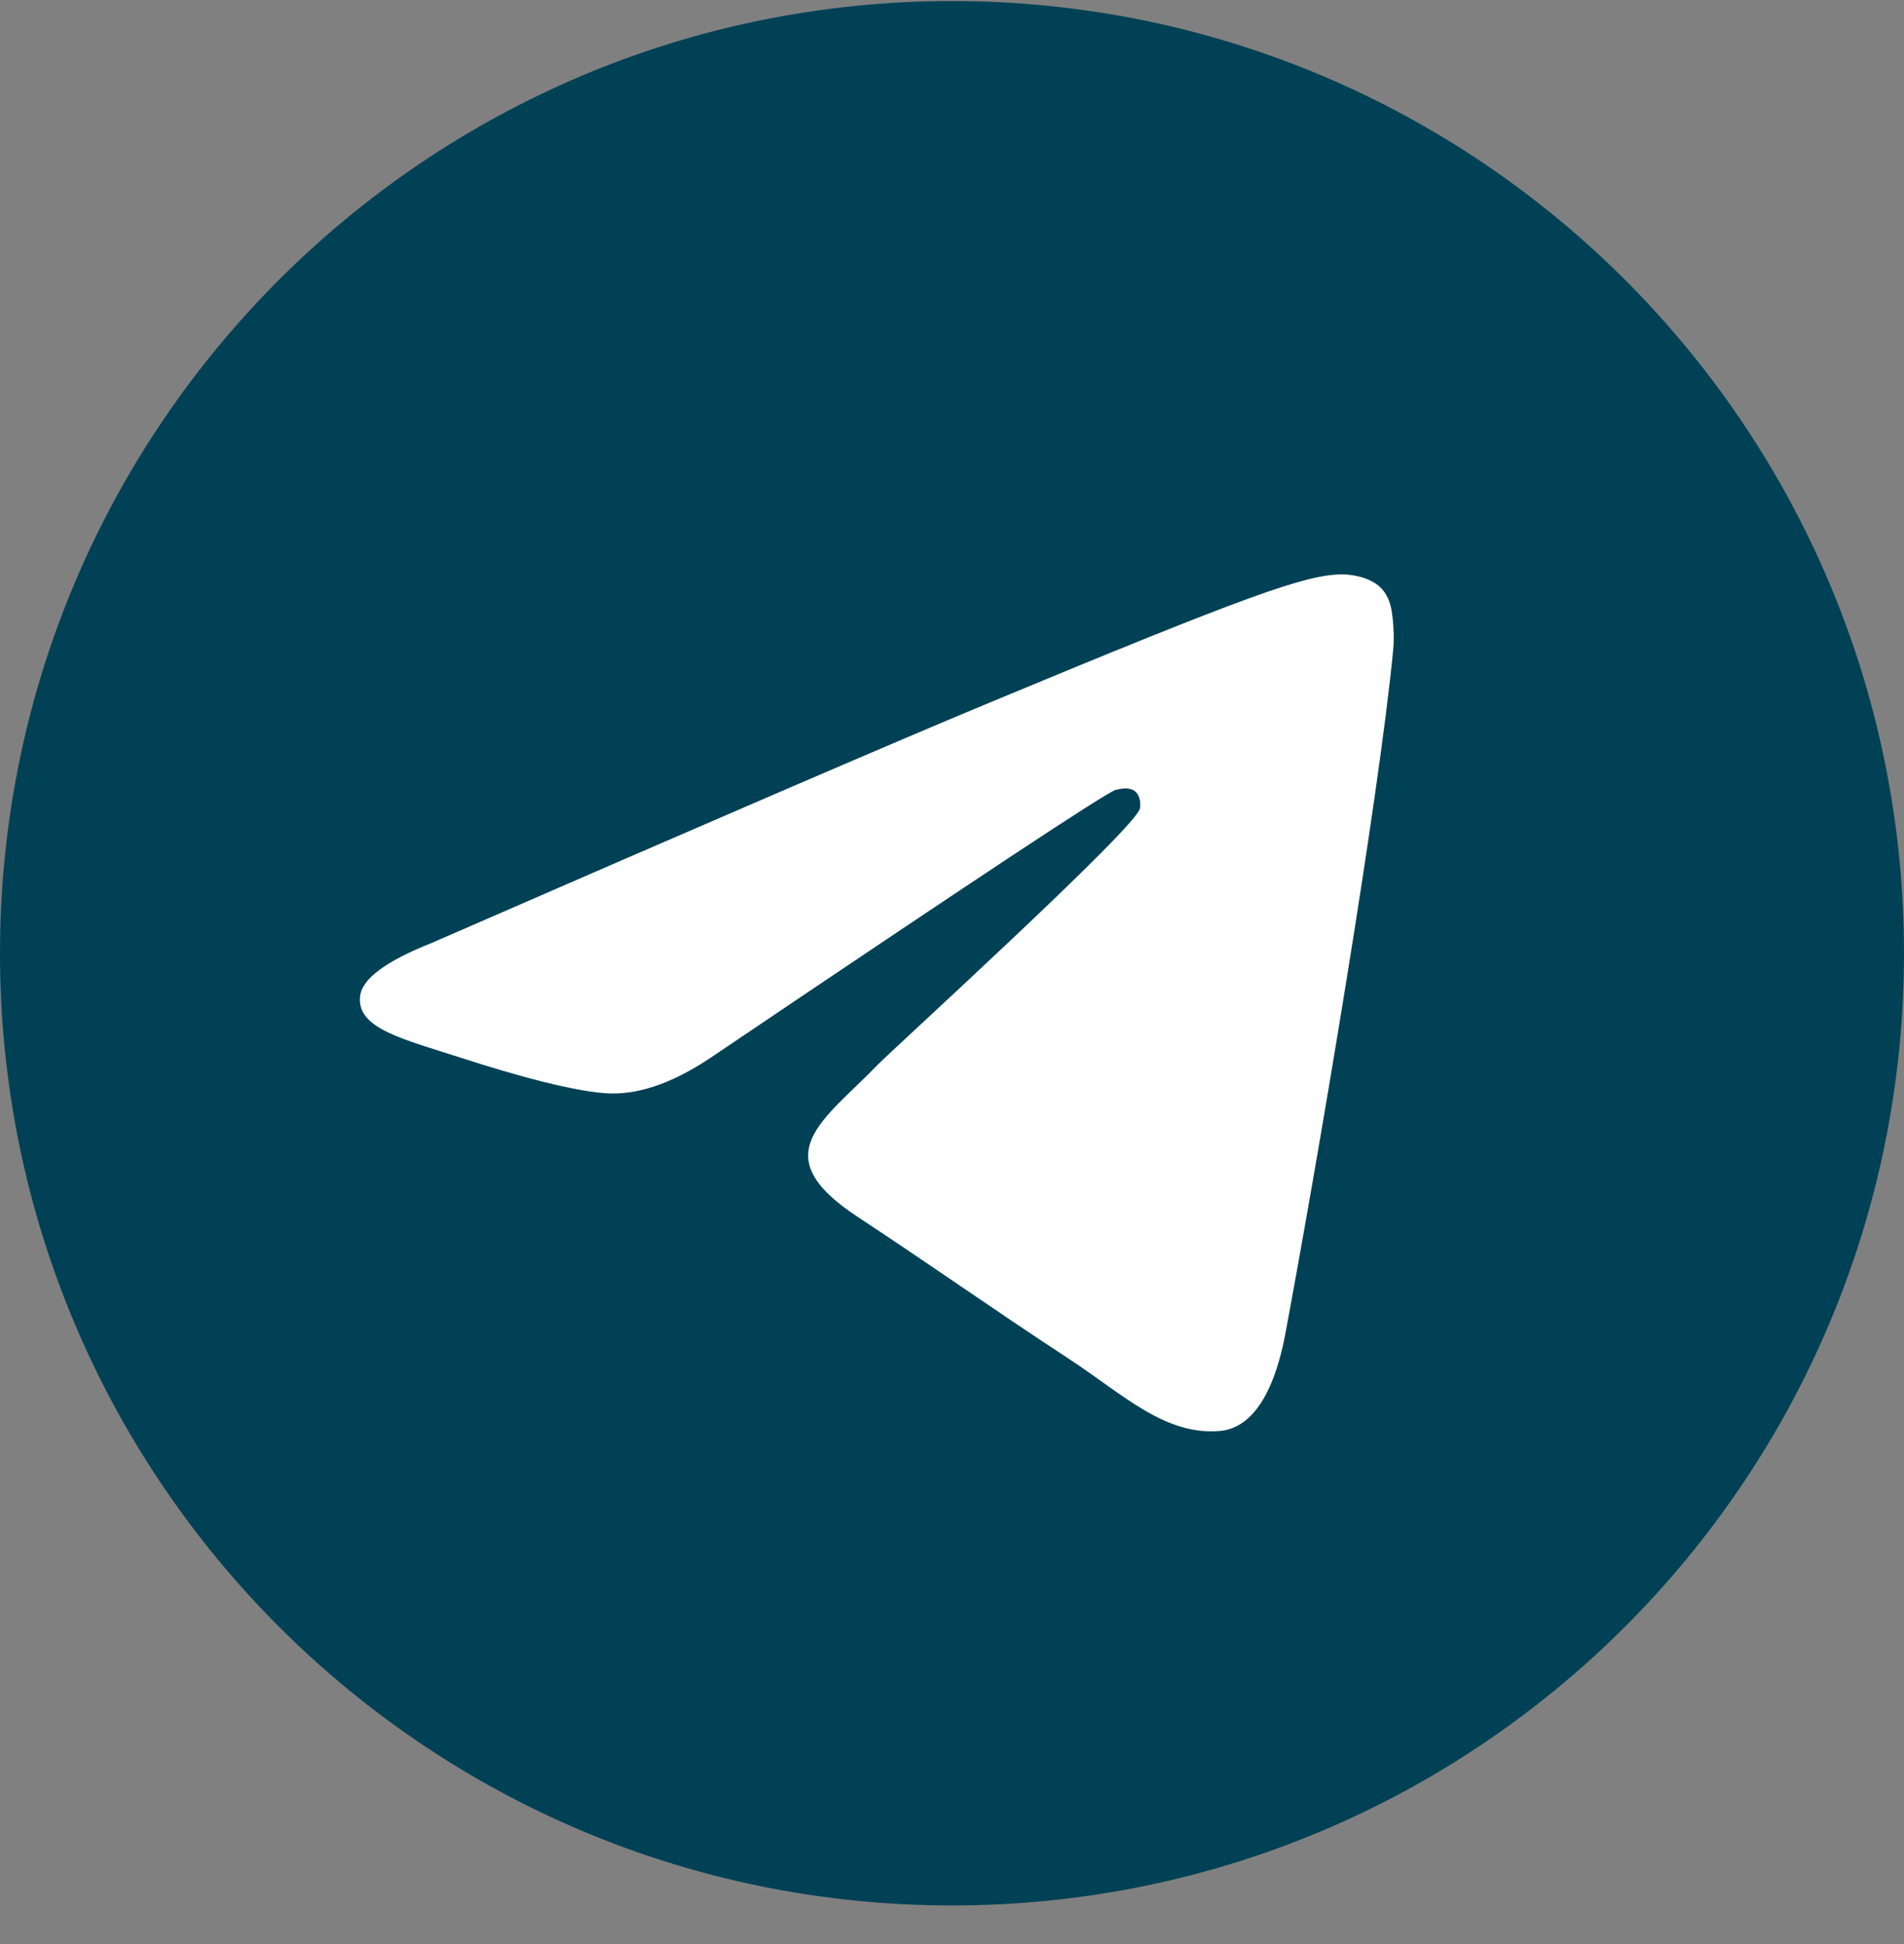
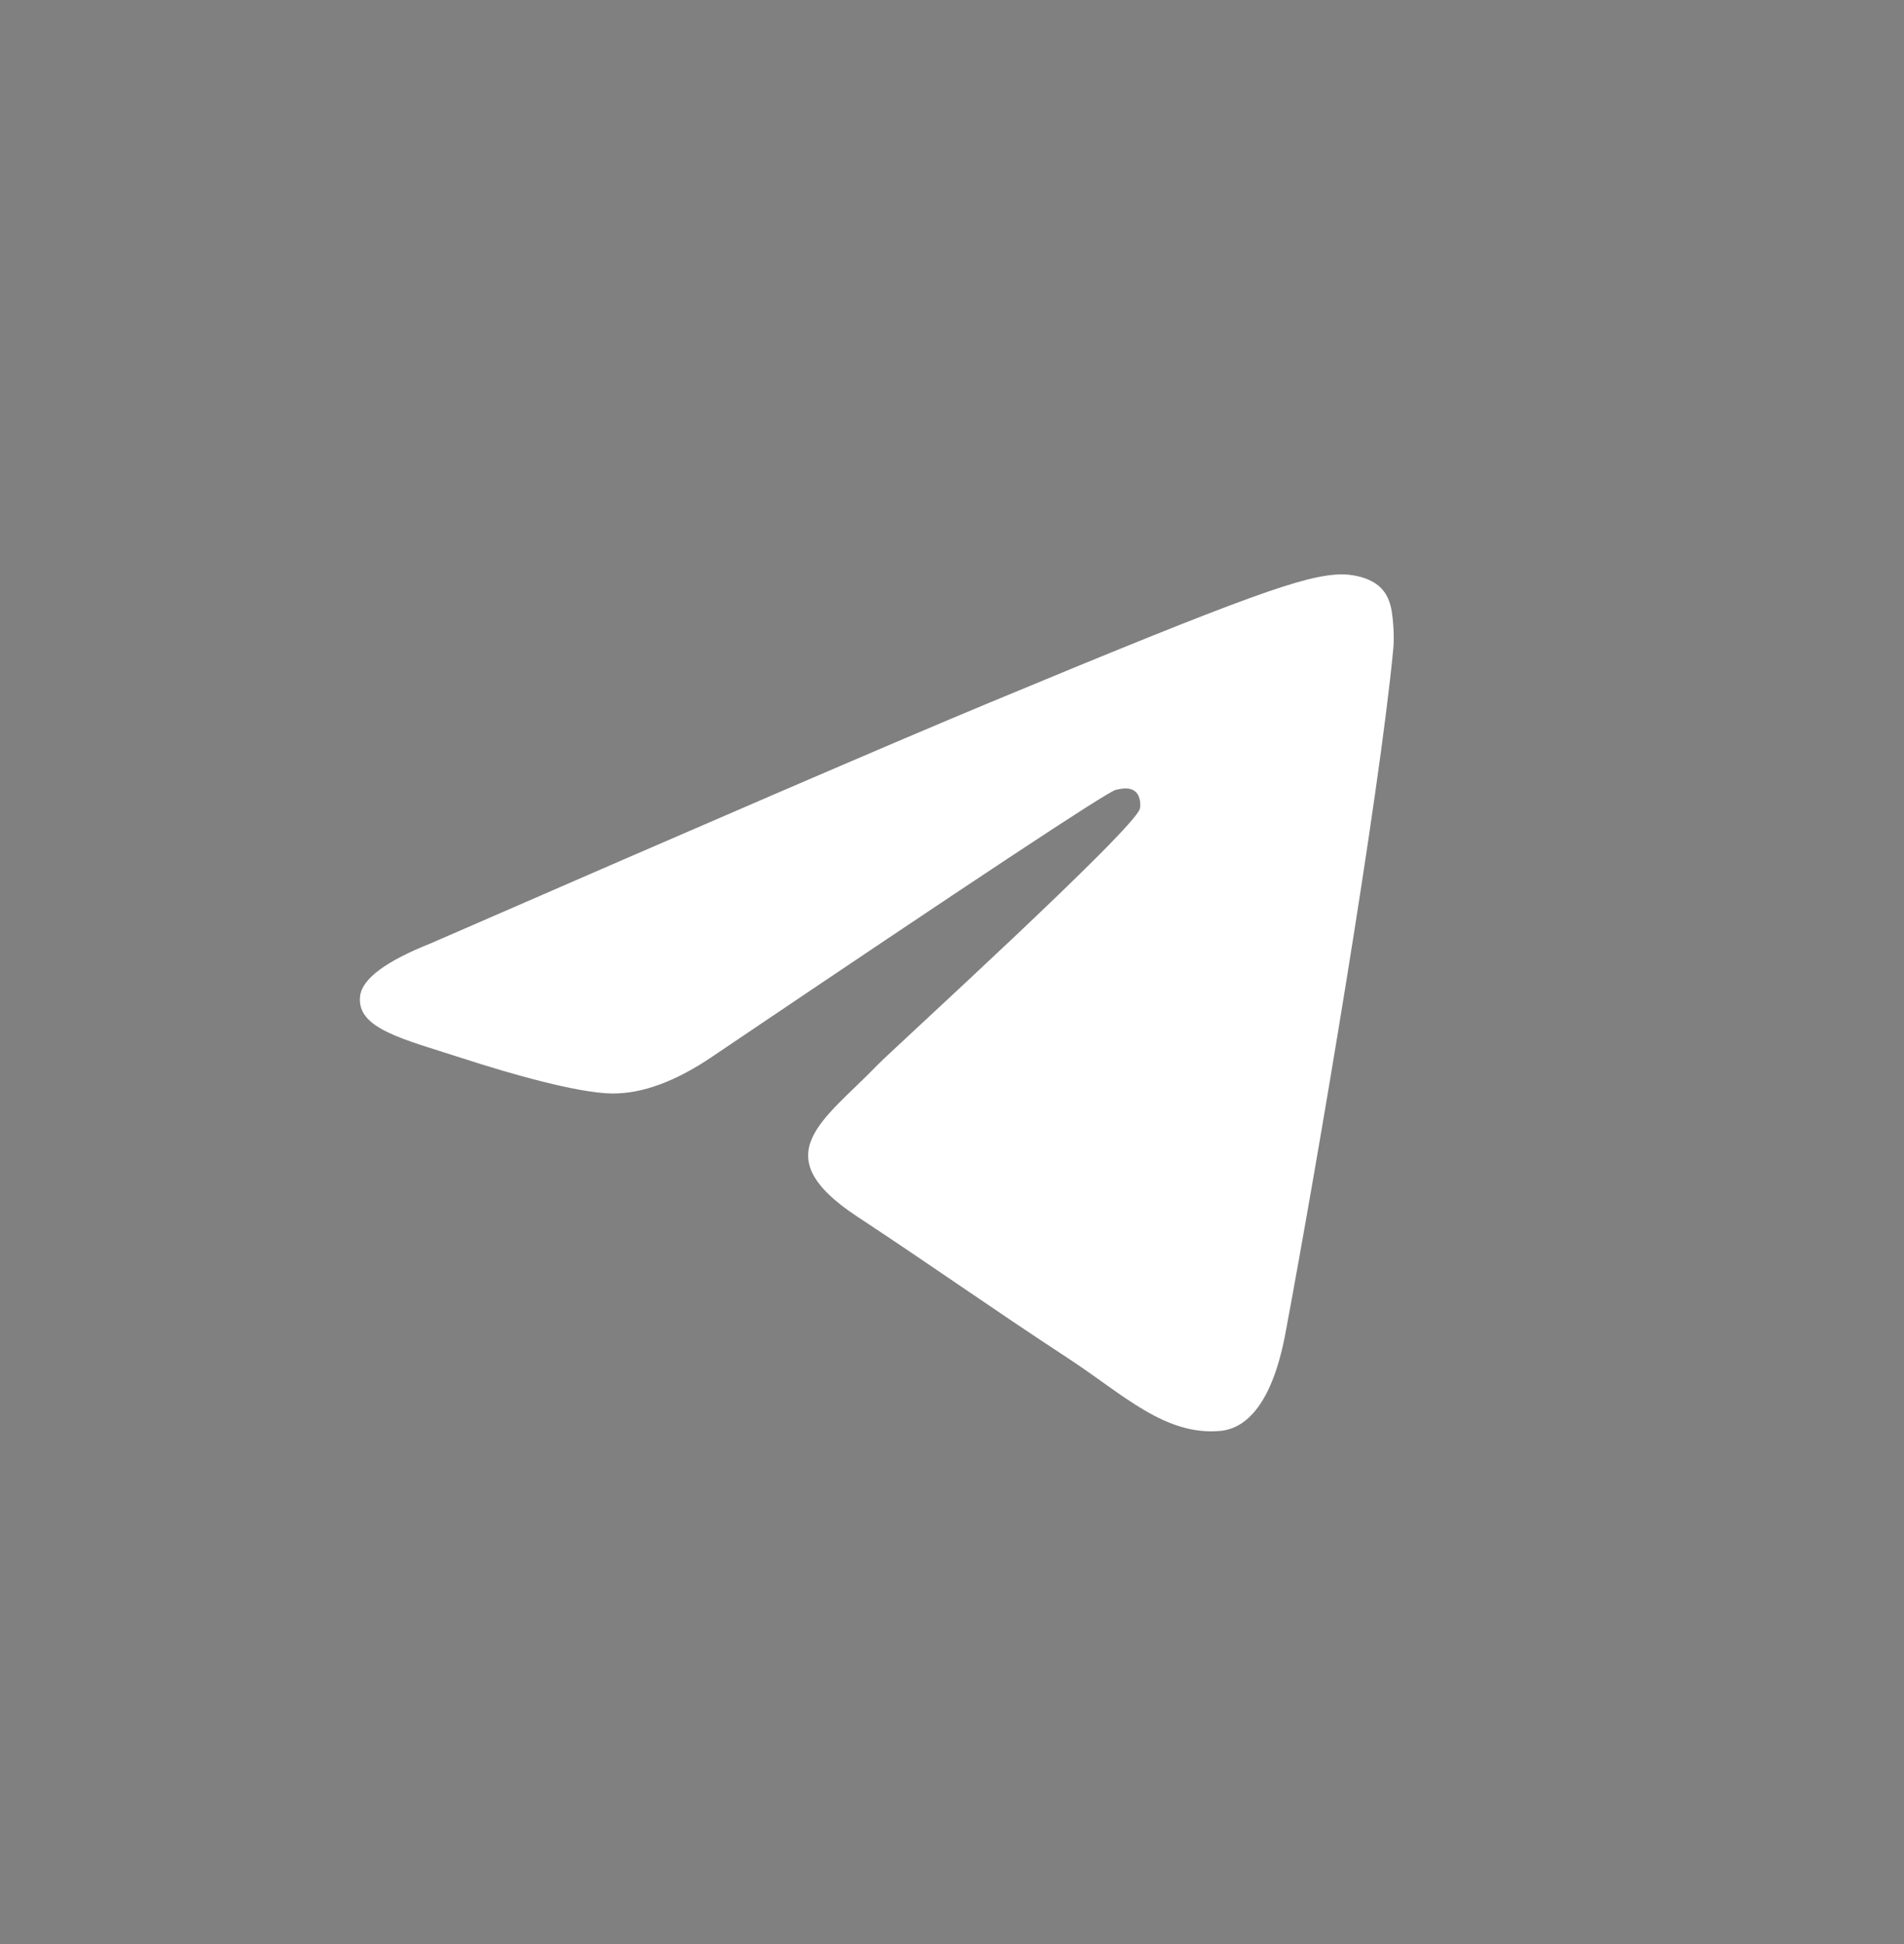
<svg xmlns="http://www.w3.org/2000/svg" width="48" height="49" viewBox="0 0 48 49" fill="none">
  <rect x="0" y="0" width="48" height="49" fill="#808080" stroke="none" />
-   <path d="M24 48.027C37.255 48.027 48 37.282 48 24.027C48 10.773 37.255 0.027 24 0.027C10.745 0.027 0 10.773 0 24.027C0 37.282 10.745 48.027 24 48.027Z" fill="#004156" />
  <path fill-rule="evenodd" clip-rule="evenodd" d="M10.864 23.775C17.86 20.727 22.526 18.717 24.86 17.746C31.525 14.974 32.91 14.493 33.813 14.477C34.011 14.473 34.455 14.522 34.743 14.756C34.986 14.953 35.053 15.219 35.085 15.406C35.117 15.592 35.156 16.018 35.125 16.351C34.764 20.145 33.201 29.355 32.406 33.605C32.069 35.404 31.407 36.007 30.765 36.066C29.372 36.194 28.313 35.145 26.963 34.26C24.851 32.875 23.658 32.013 21.608 30.662C19.238 29.101 20.774 28.242 22.124 26.84C22.478 26.473 28.619 20.887 28.737 20.381C28.752 20.317 28.766 20.081 28.626 19.956C28.485 19.831 28.278 19.874 28.129 19.908C27.917 19.956 24.543 22.187 18.006 26.599C17.048 27.257 16.18 27.577 15.403 27.561C14.546 27.542 12.898 27.076 11.672 26.678C10.169 26.189 8.975 25.931 9.079 25.101C9.133 24.669 9.728 24.227 10.864 23.775Z" fill="white" />
</svg>